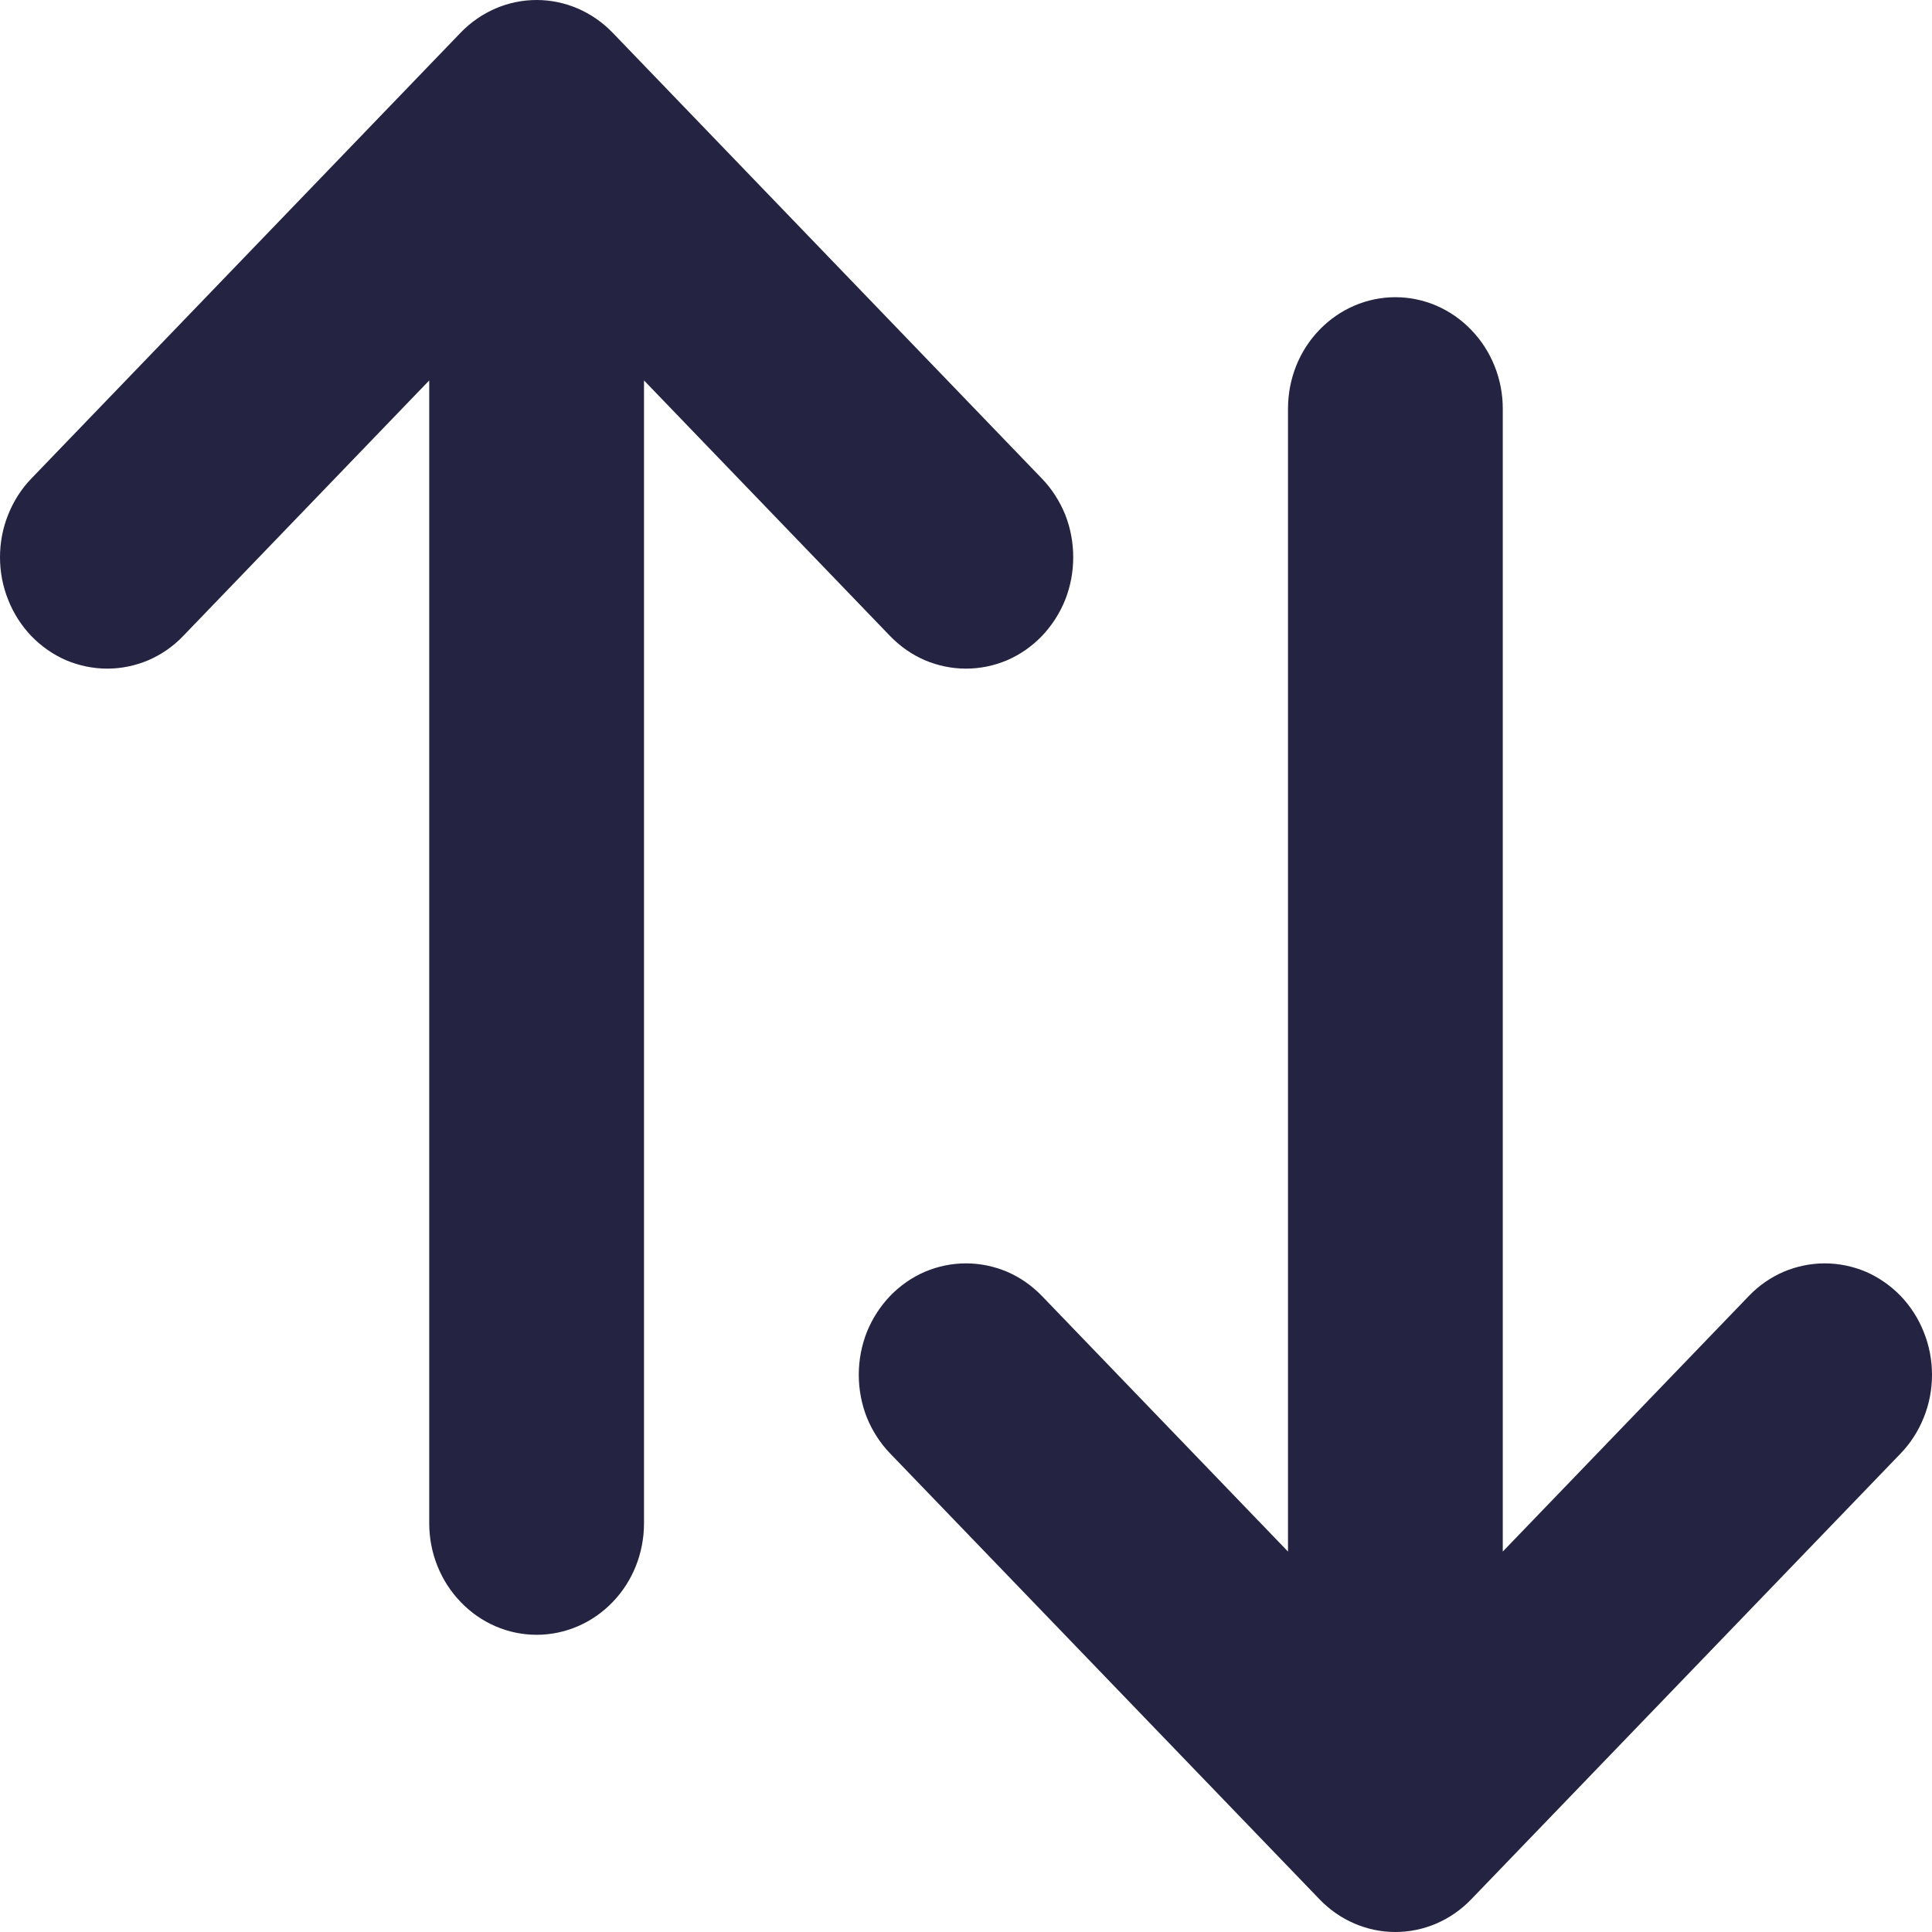
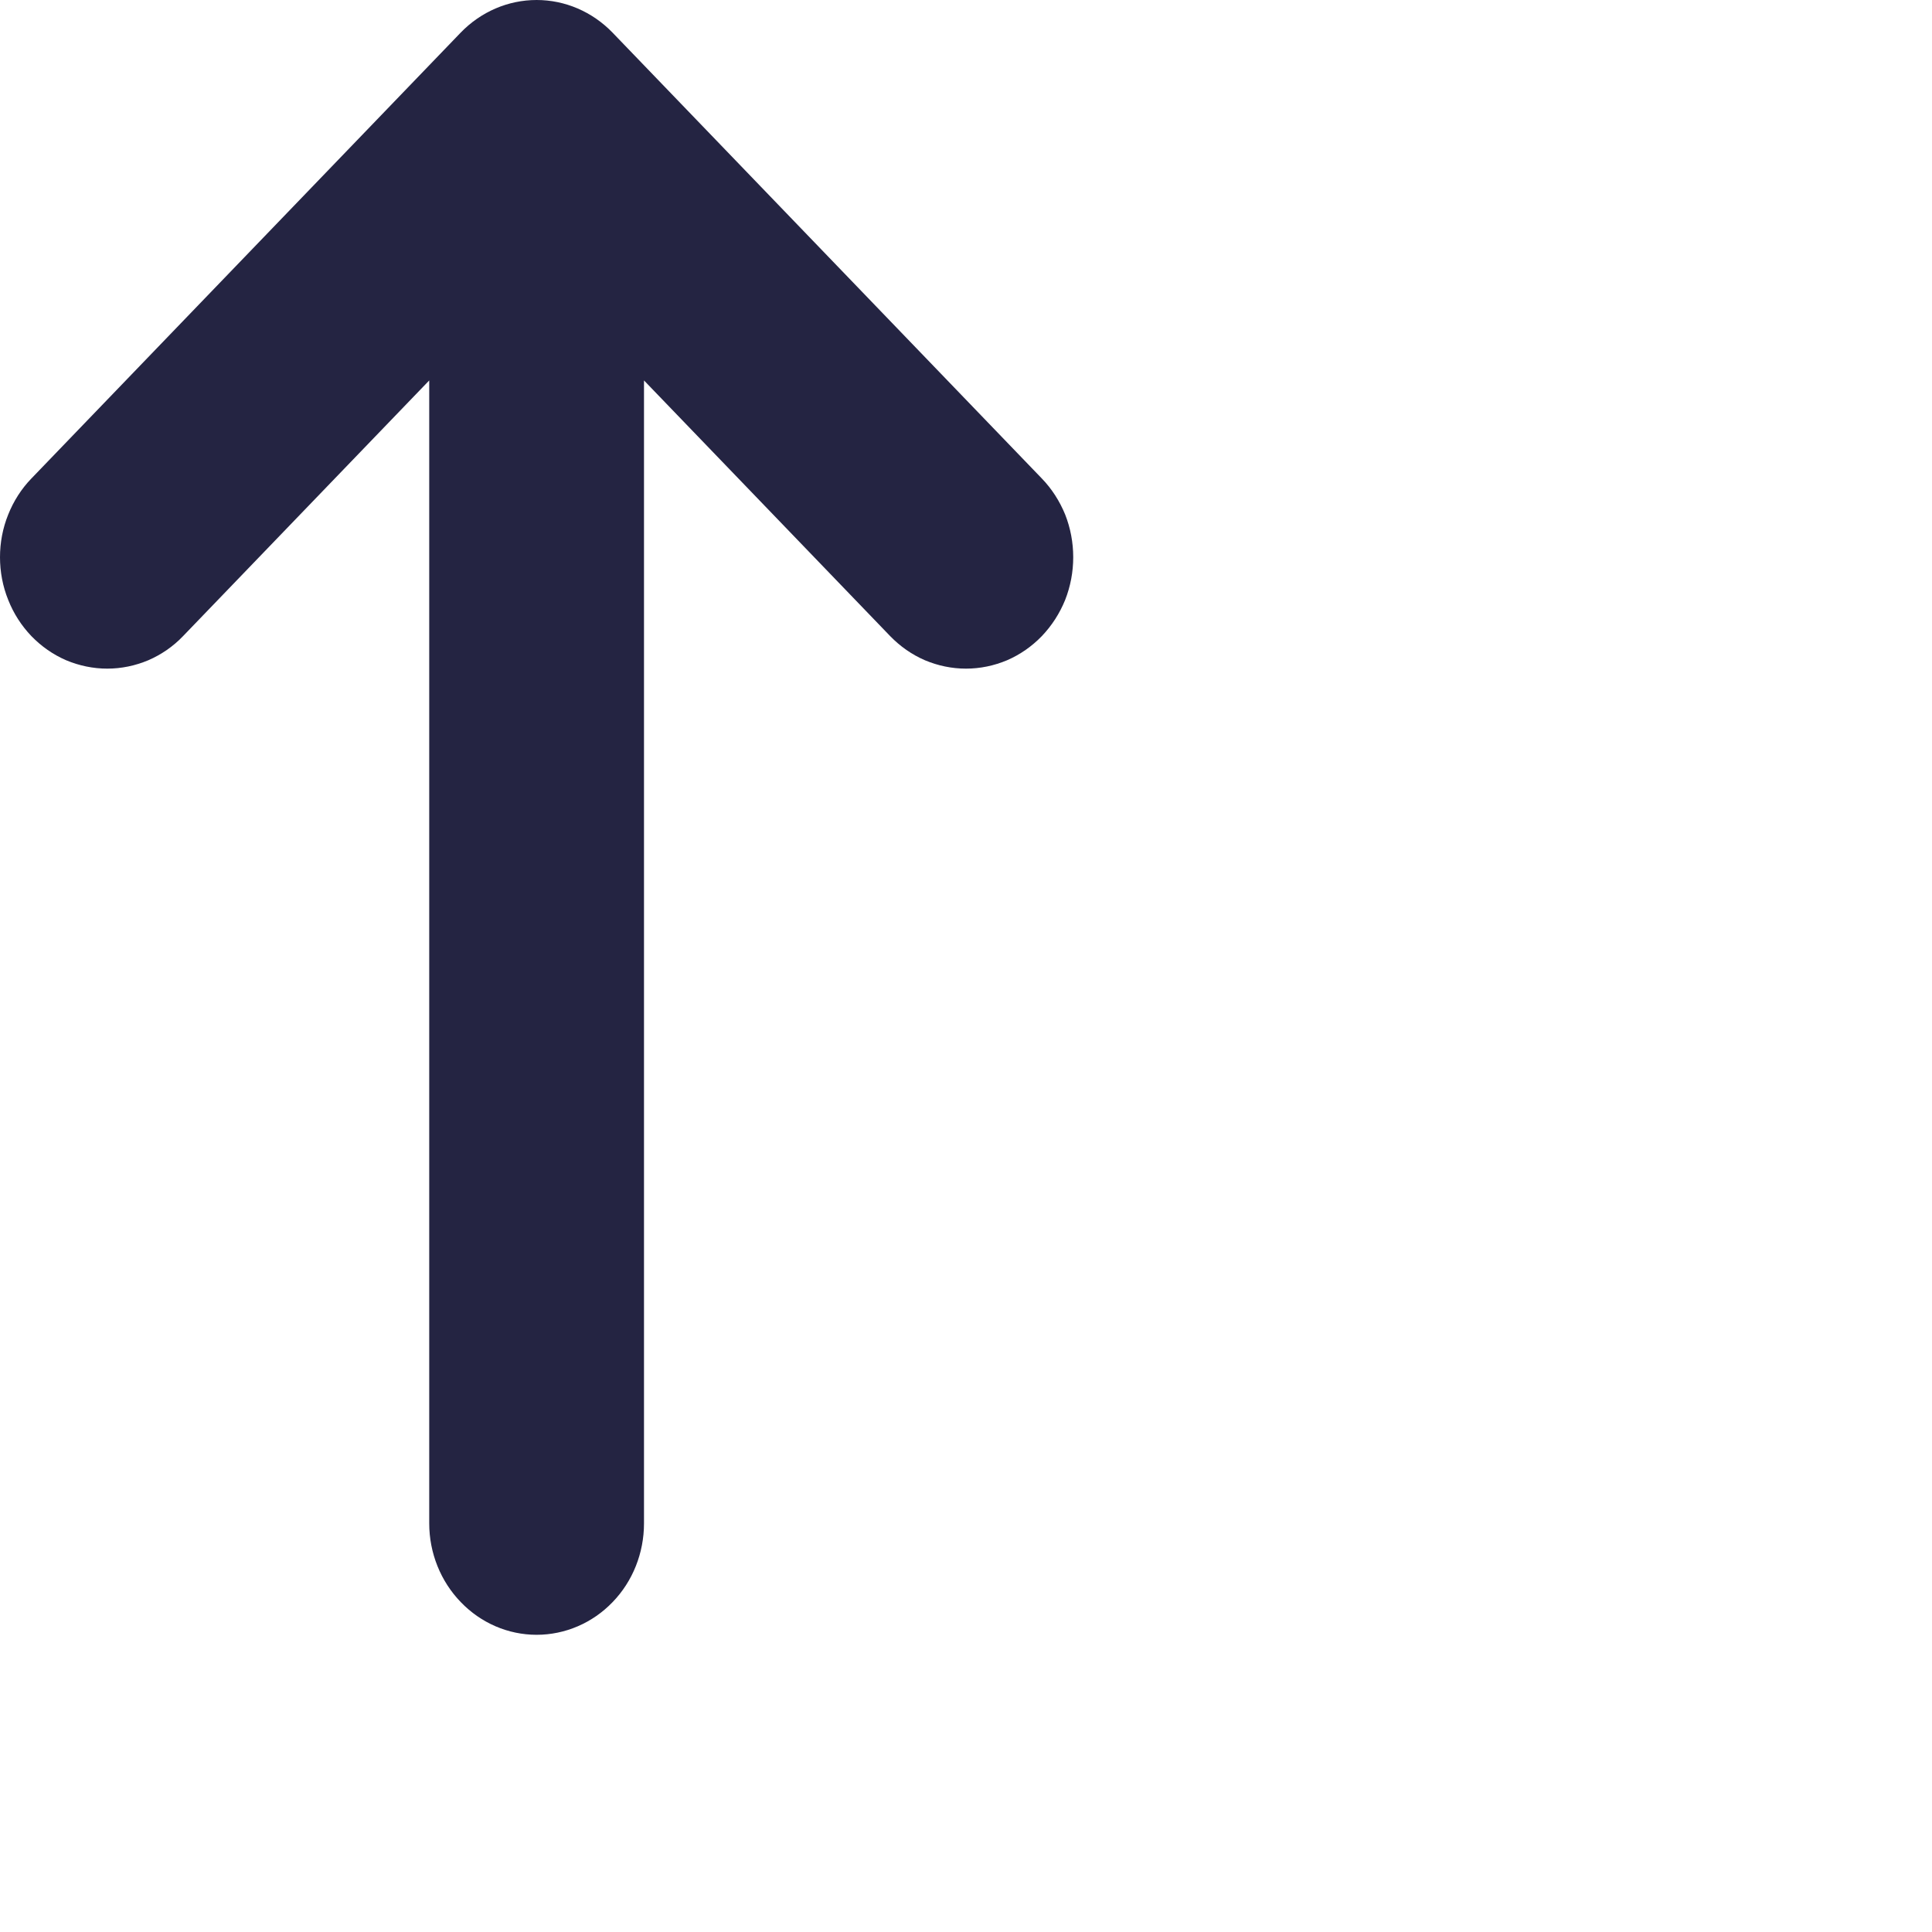
<svg xmlns="http://www.w3.org/2000/svg" width="12" height="12" viewBox="0 0 12 12" fill="none">
  <path d="M4 2.363V9.462C4 9.646 3.93 9.822 3.805 9.951C3.68 10.081 3.51 10.154 3.333 10.154C3.156 10.154 2.987 10.081 2.862 9.951C2.737 9.822 2.666 9.646 2.666 9.462V2.363L1.137 3.951C1.076 4.015 1.002 4.066 0.921 4.101C0.84 4.135 0.754 4.153 0.666 4.153C0.579 4.153 0.492 4.135 0.411 4.101C0.33 4.066 0.257 4.015 0.195 3.951C0.133 3.886 0.084 3.81 0.051 3.726C0.017 3.642 -9.21957e-10 3.552 0 3.461C9.21957e-10 3.37 0.017 3.28 0.051 3.196C0.084 3.113 0.133 3.036 0.195 2.972L2.862 0.202C2.987 0.073 3.156 0 3.333 0C3.51 0 3.679 0.073 3.804 0.202L6.471 2.972C6.533 3.036 6.582 3.113 6.616 3.196C6.649 3.28 6.666 3.37 6.666 3.461C6.666 3.552 6.649 3.642 6.616 3.726C6.582 3.81 6.533 3.886 6.471 3.951C6.409 4.015 6.336 4.066 6.255 4.101C6.174 4.135 6.088 4.153 6 4.153C5.912 4.153 5.826 4.135 5.745 4.101C5.664 4.066 5.591 4.015 5.529 3.951L4 2.363Z" fill="#242442" />
-   <path d="M9.334 2.538C9.334 2.354 9.263 2.178 9.138 2.049C9.013 1.919 8.844 1.846 8.667 1.846C8.49 1.846 8.32 1.919 8.195 2.049C8.07 2.178 8 2.354 8 2.538V9.637L6.471 8.049C6.409 7.985 6.336 7.934 6.255 7.899C6.174 7.865 6.088 7.847 6 7.847C5.912 7.847 5.826 7.865 5.745 7.899C5.664 7.934 5.591 7.985 5.529 8.049C5.467 8.114 5.418 8.19 5.384 8.274C5.351 8.358 5.334 8.448 5.334 8.539C5.334 8.63 5.351 8.72 5.384 8.804C5.418 8.887 5.467 8.964 5.529 9.028L8.196 11.797C8.321 11.927 8.49 12 8.667 12C8.844 12 9.013 11.927 9.138 11.797L11.805 9.028C11.867 8.964 11.916 8.887 11.949 8.804C11.983 8.72 12 8.63 12 8.539C12 8.448 11.983 8.358 11.949 8.274C11.916 8.19 11.867 8.114 11.805 8.049C11.743 7.985 11.669 7.934 11.589 7.899C11.508 7.865 11.421 7.847 11.334 7.847C11.246 7.847 11.16 7.865 11.079 7.899C10.998 7.934 10.924 7.985 10.863 8.049L9.334 9.637V2.538Z" fill="#242442" />
</svg>